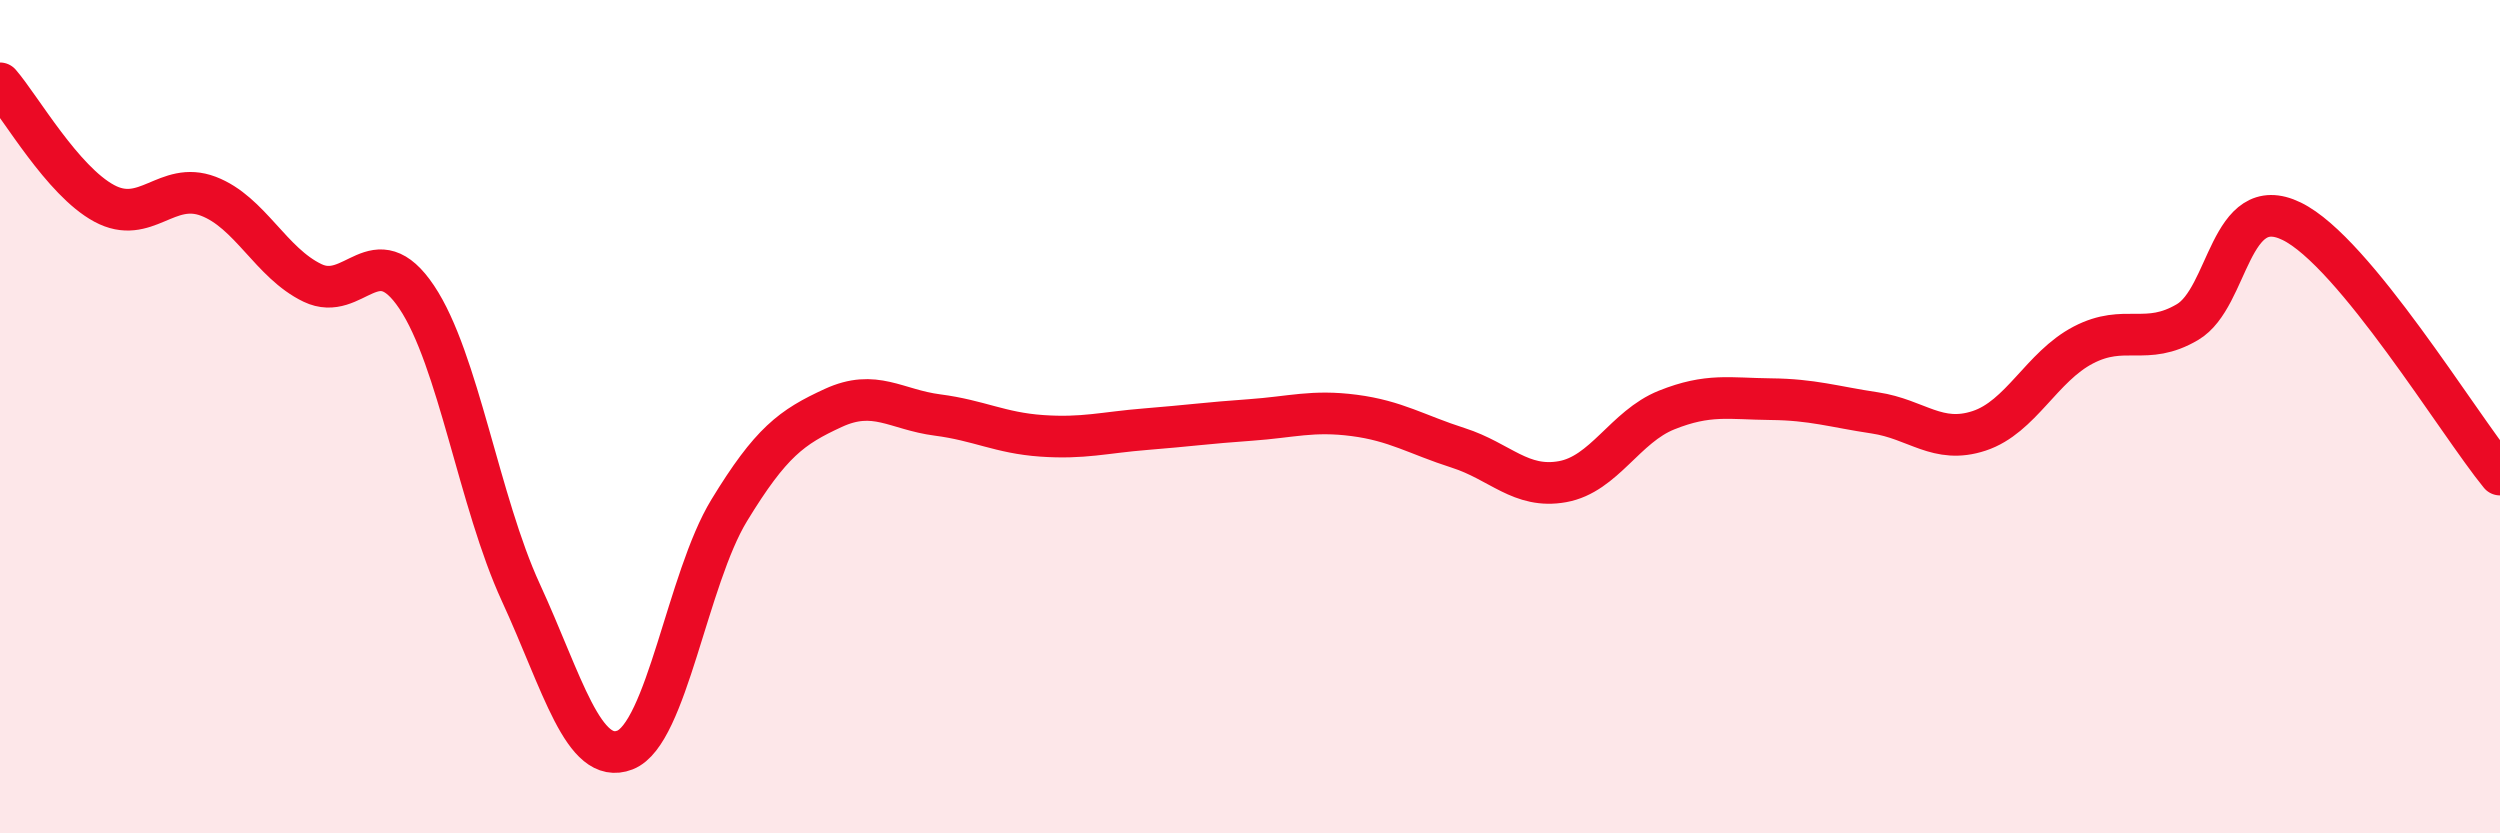
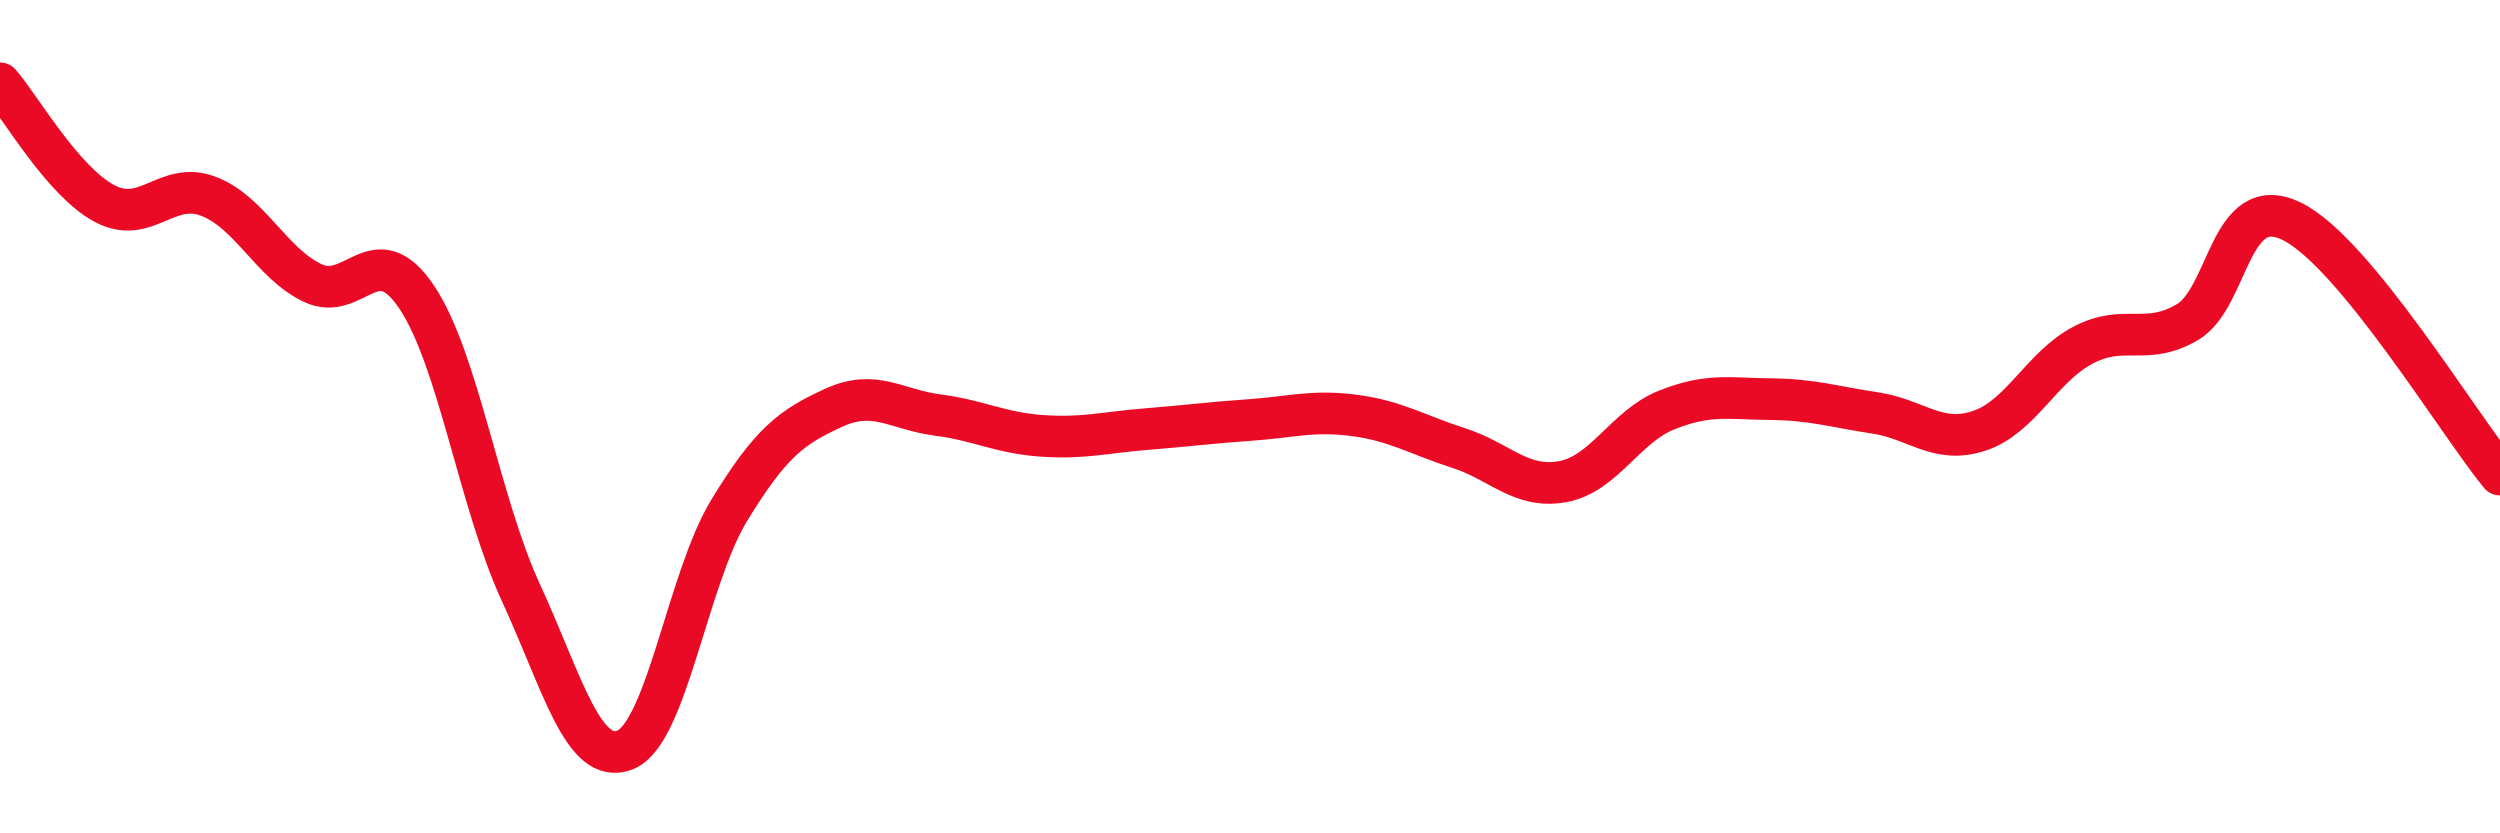
<svg xmlns="http://www.w3.org/2000/svg" width="60" height="20" viewBox="0 0 60 20">
-   <path d="M 0,2 C 0.5,2.58 1.5,4.34 2.5,4.88 C 3.5,5.42 4,4.33 5,4.71 C 6,5.09 6.5,6.31 7.5,6.79 C 8.5,7.27 9,5.64 10,7.13 C 11,8.62 11.5,12.05 12.5,14.22 C 13.5,16.39 14,18.39 15,18 C 16,17.61 16.5,13.89 17.5,12.25 C 18.5,10.61 19,10.25 20,9.79 C 21,9.33 21.5,9.83 22.5,9.96 C 23.5,10.09 24,10.39 25,10.46 C 26,10.53 26.5,10.38 27.5,10.3 C 28.5,10.22 29,10.15 30,10.08 C 31,10.01 31.5,9.84 32.5,9.97 C 33.5,10.1 34,10.43 35,10.75 C 36,11.07 36.5,11.74 37.5,11.56 C 38.5,11.38 39,10.24 40,9.84 C 41,9.44 41.5,9.57 42.5,9.58 C 43.5,9.59 44,9.76 45,9.91 C 46,10.06 46.5,10.67 47.5,10.34 C 48.5,10.01 49,8.8 50,8.28 C 51,7.76 51.5,8.32 52.5,7.73 C 53.5,7.14 53.5,4.58 55,5.31 C 56.5,6.04 59,10.17 60,11.39L60 20L0 20Z" fill="#EB0A25" opacity="0.1" stroke-linecap="round" stroke-linejoin="round" />
  <path d="M 0,2 C 0.5,2.58 1.5,4.34 2.5,4.88 C 3.5,5.42 4,4.33 5,4.71 C 6,5.09 6.5,6.31 7.5,6.79 C 8.5,7.27 9,5.64 10,7.13 C 11,8.62 11.5,12.05 12.5,14.22 C 13.5,16.39 14,18.39 15,18 C 16,17.61 16.5,13.89 17.5,12.25 C 18.5,10.61 19,10.25 20,9.79 C 21,9.33 21.5,9.83 22.5,9.96 C 23.5,10.09 24,10.39 25,10.46 C 26,10.53 26.5,10.38 27.5,10.3 C 28.5,10.22 29,10.15 30,10.08 C 31,10.01 31.5,9.84 32.5,9.97 C 33.5,10.1 34,10.43 35,10.75 C 36,11.07 36.5,11.74 37.5,11.56 C 38.5,11.38 39,10.24 40,9.84 C 41,9.44 41.5,9.57 42.5,9.58 C 43.5,9.59 44,9.76 45,9.91 C 46,10.06 46.5,10.67 47.5,10.34 C 48.5,10.01 49,8.8 50,8.28 C 51,7.76 51.5,8.32 52.5,7.73 C 53.5,7.14 53.5,4.58 55,5.31 C 56.5,6.04 59,10.17 60,11.39" stroke="#EB0A25" stroke-width="1" fill="none" stroke-linecap="round" stroke-linejoin="round" />
</svg>